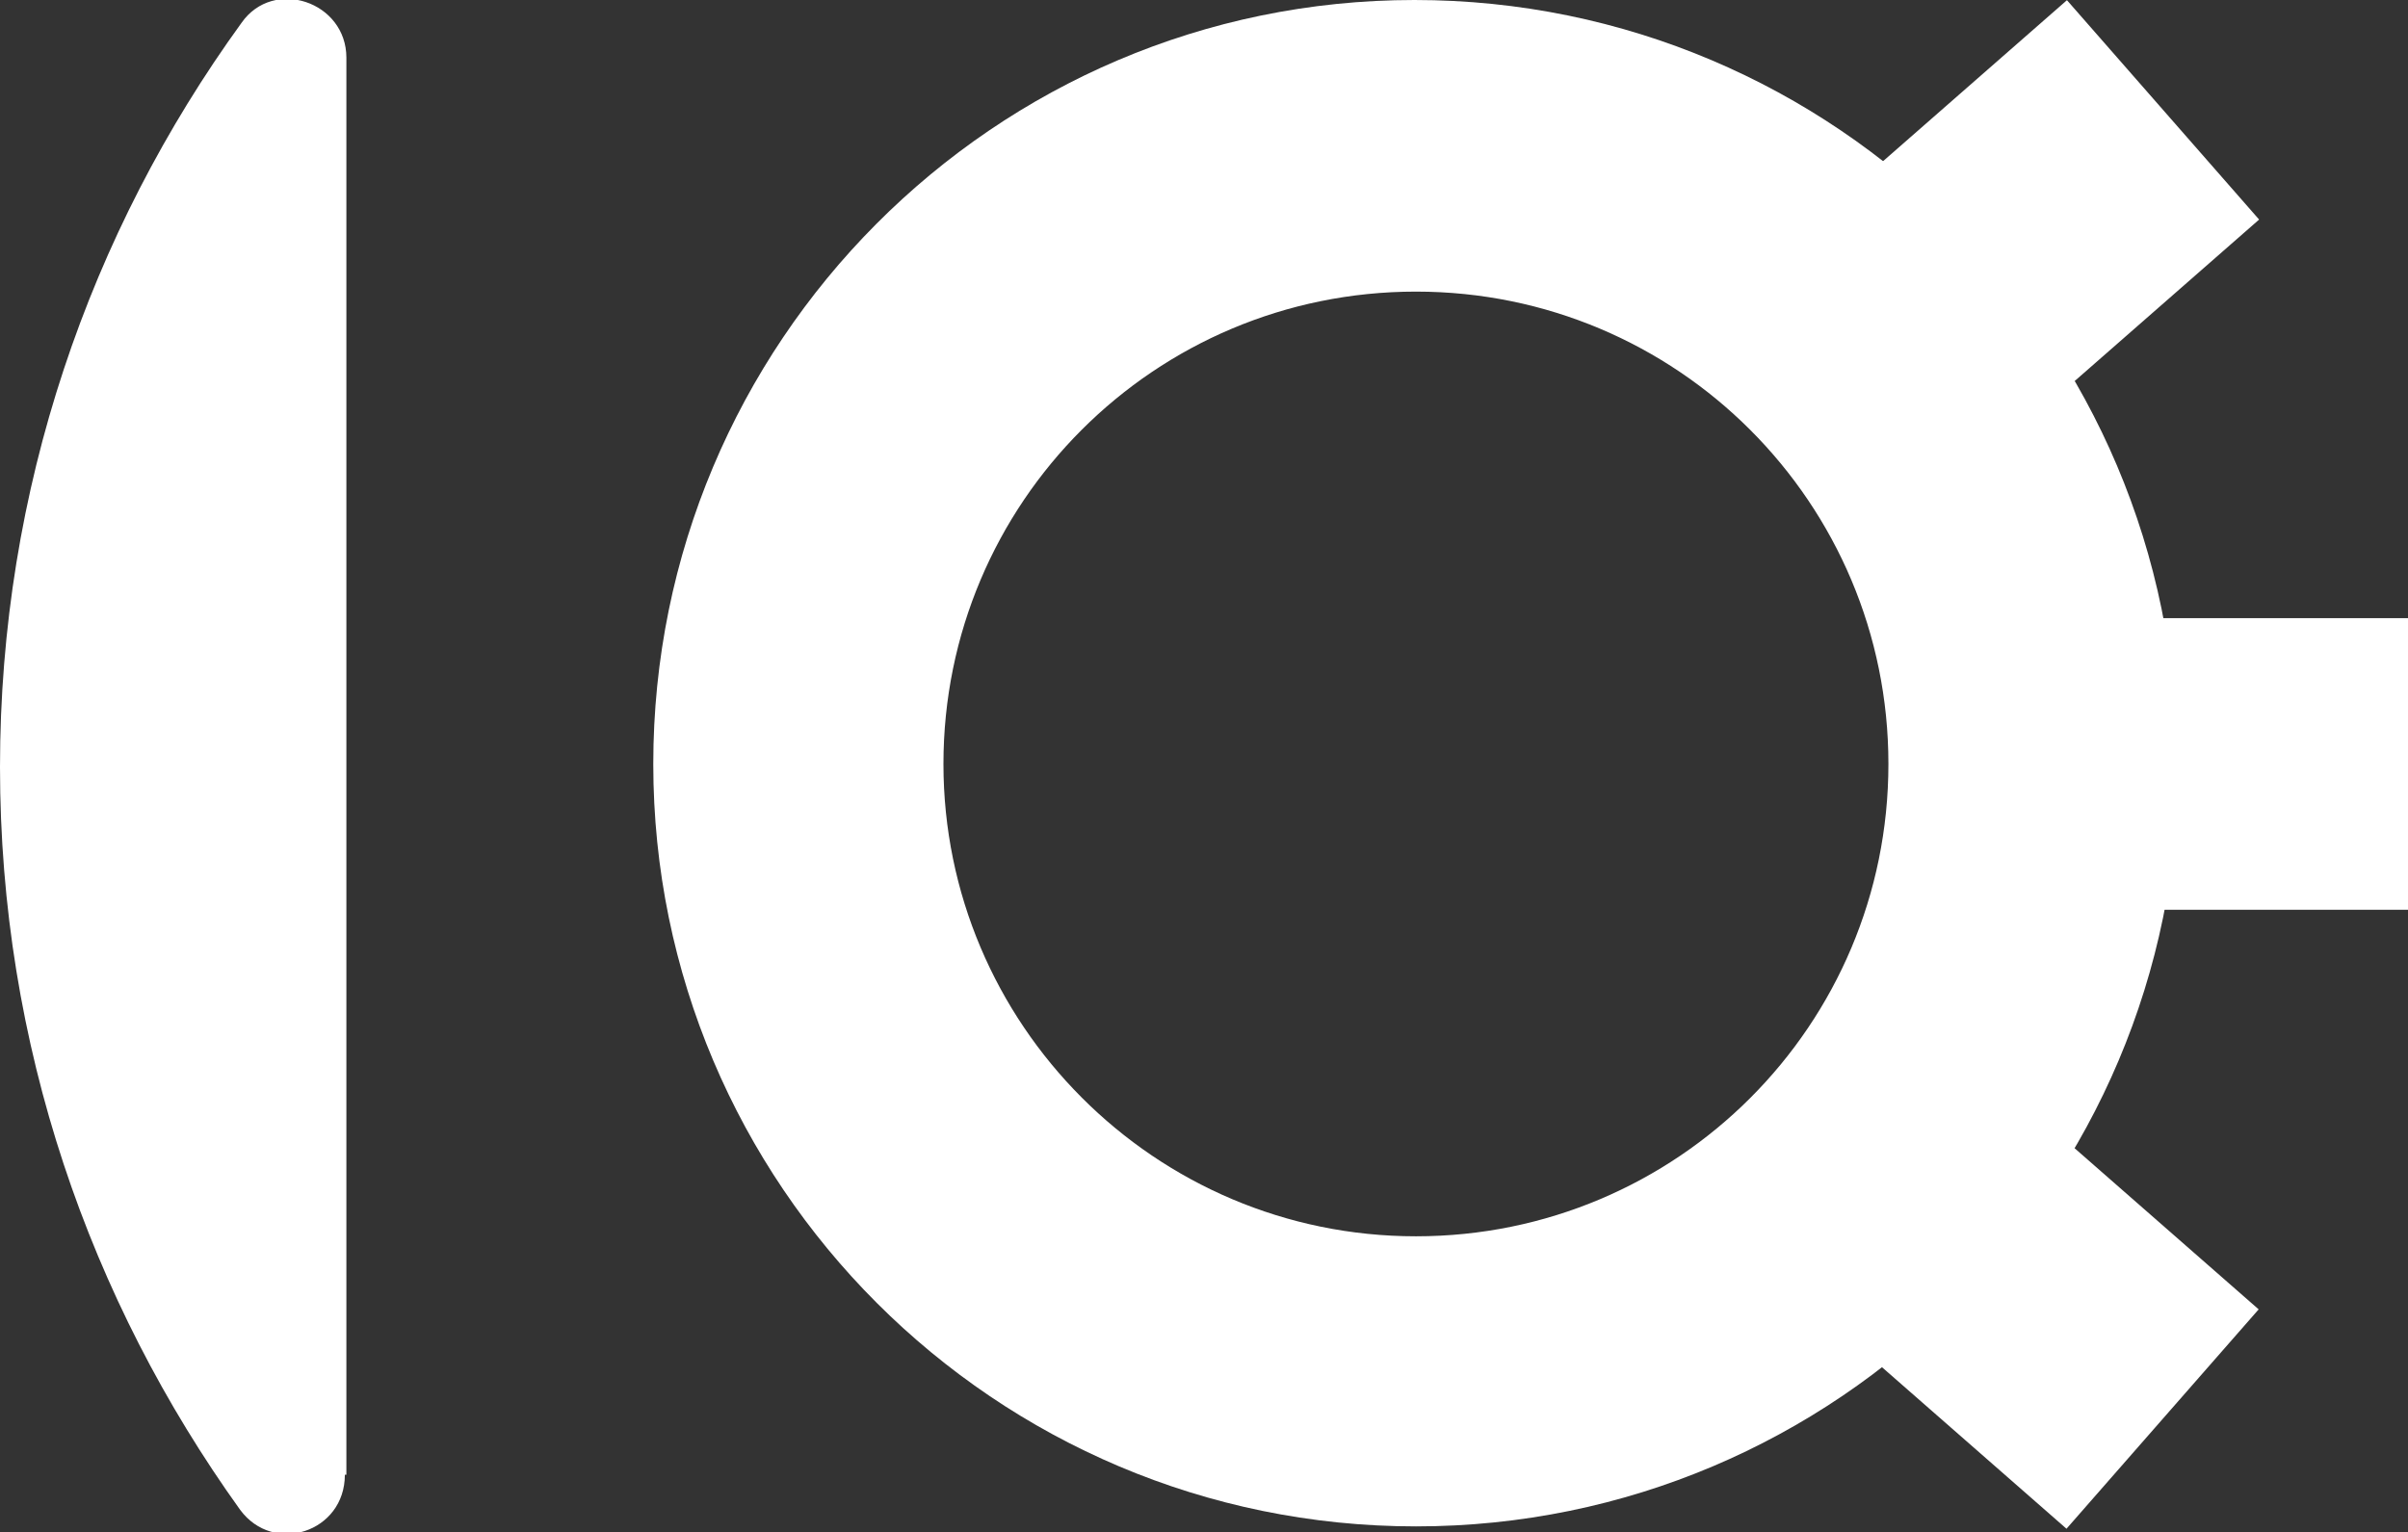
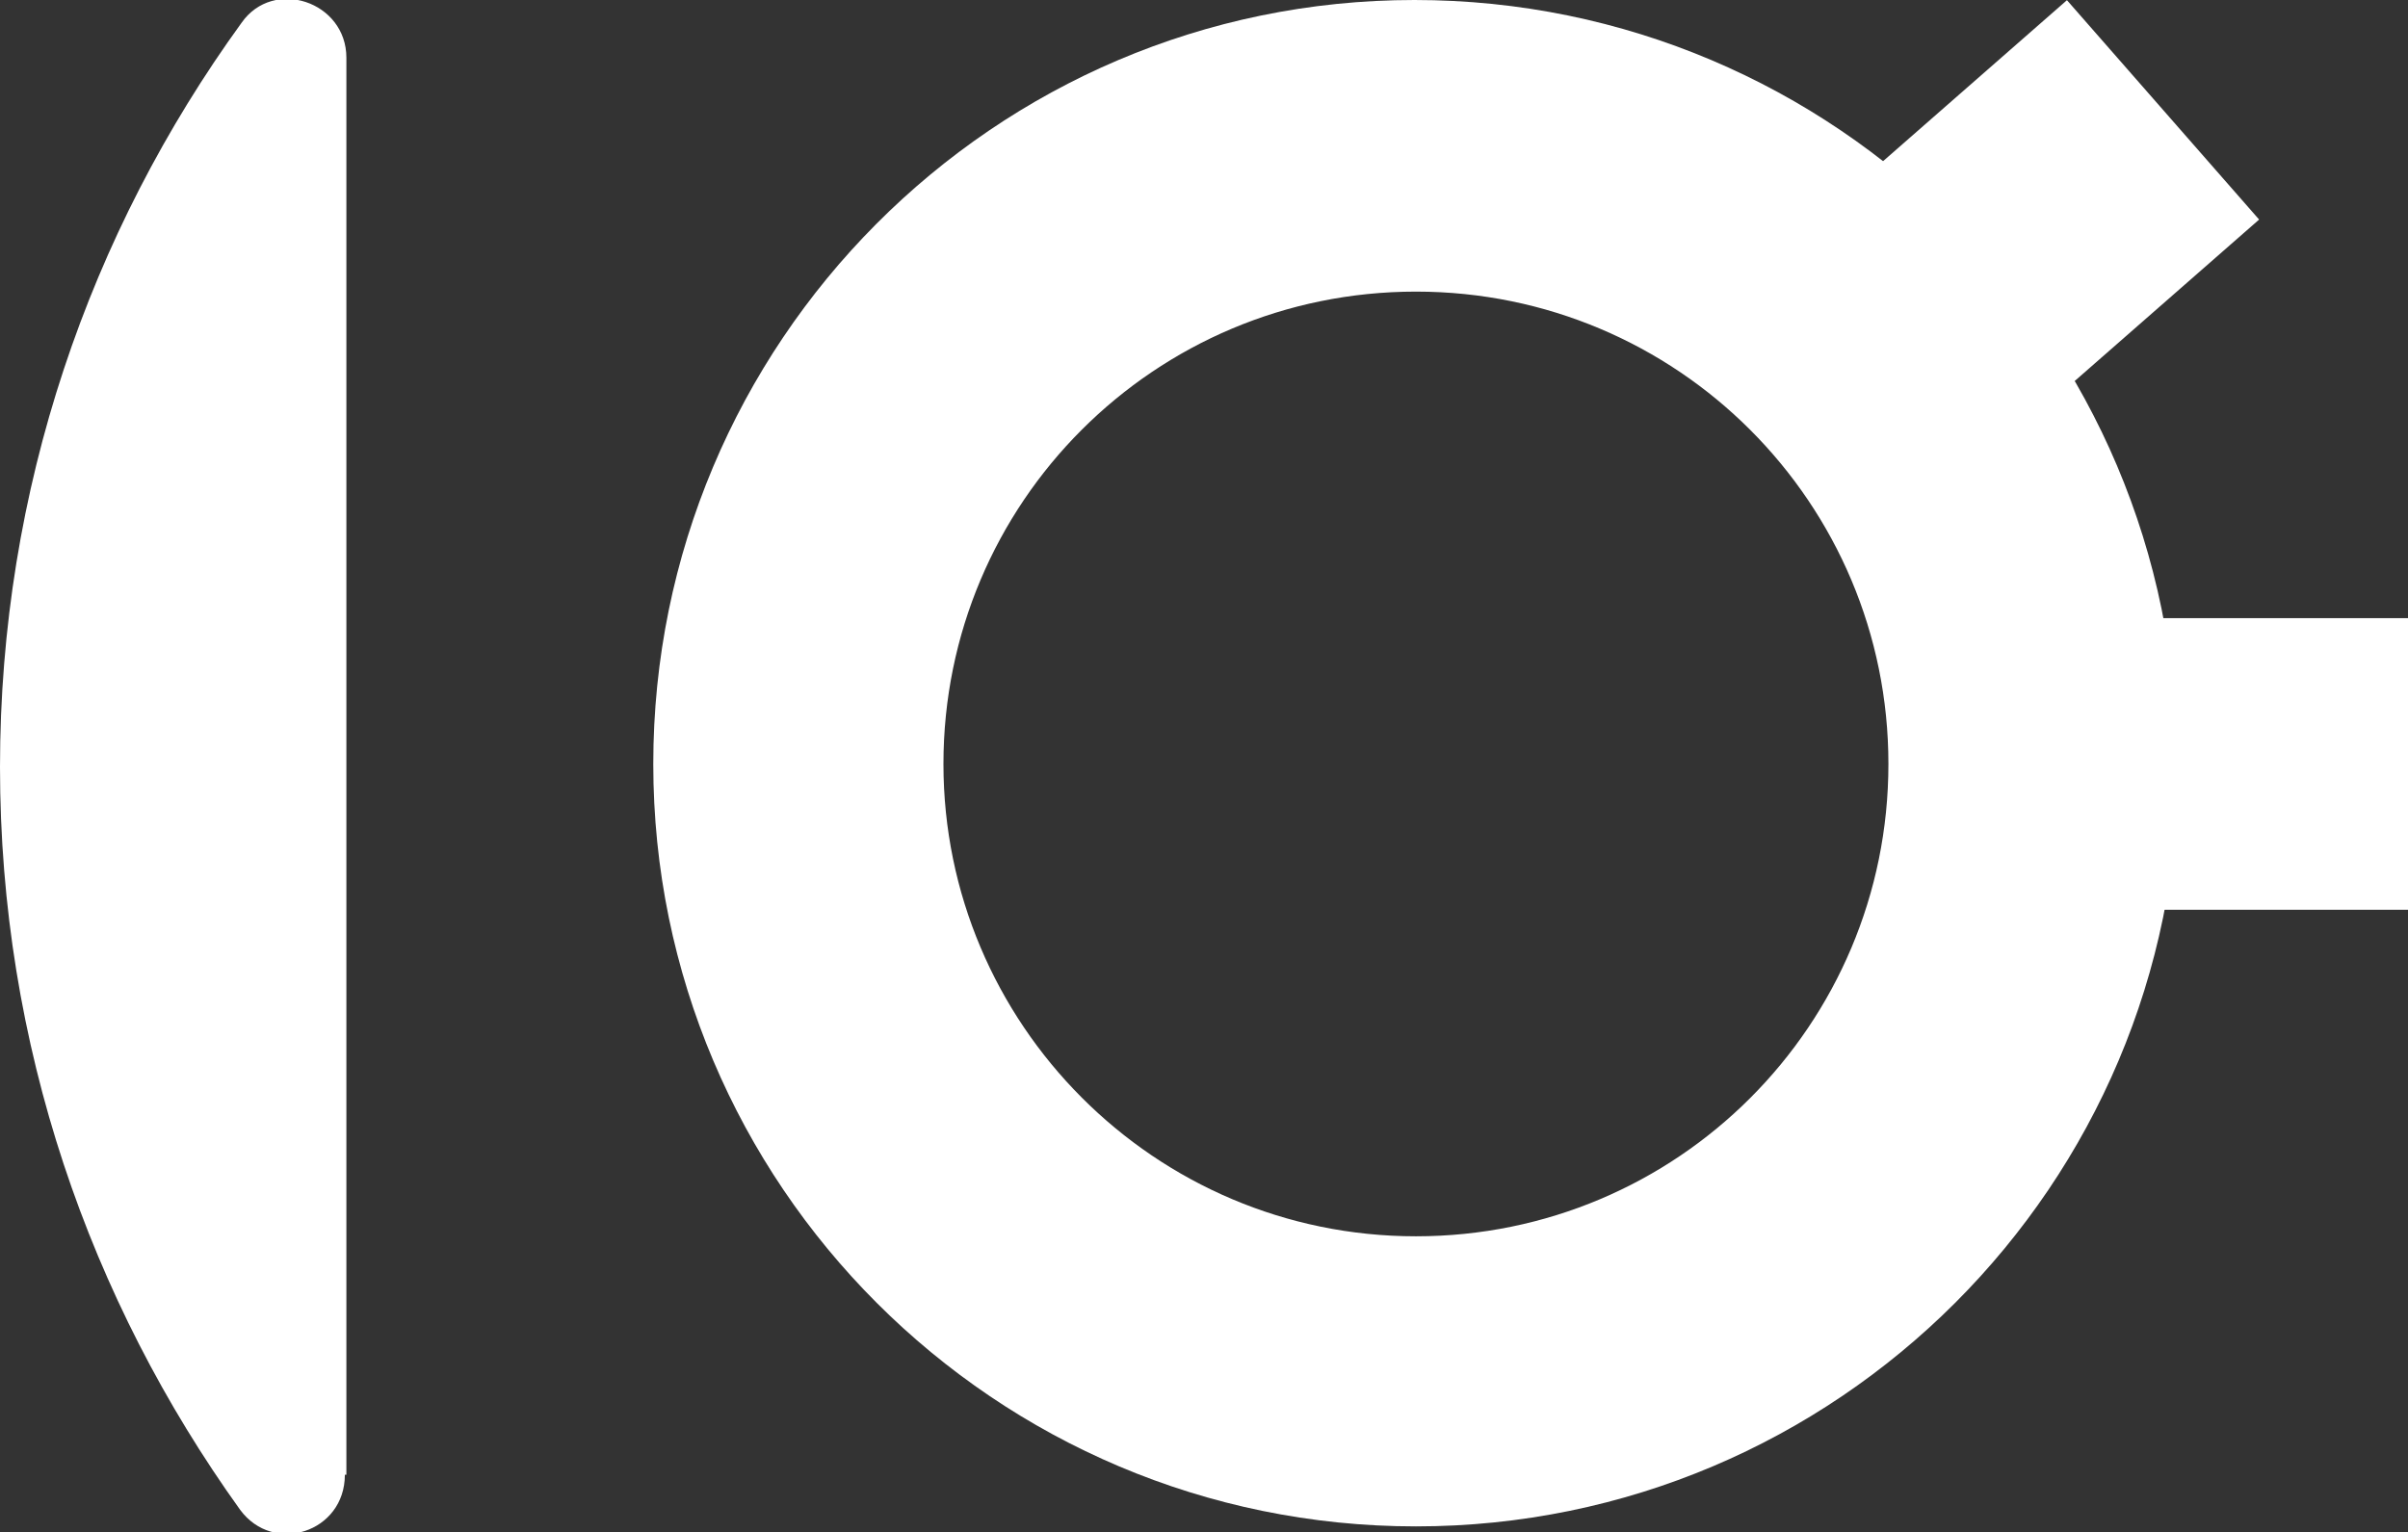
<svg xmlns="http://www.w3.org/2000/svg" id="Livello_2" viewBox="0 0 15.85 10.09">
  <rect x="0" y="0" width="15.85" height="10.09" fill="#333333" stroke="none" />
  <defs>
    <style>.cls-1{fill:#fff;}</style>
  </defs>
  <g id="Livello_1-2">
    <g>
      <path class="cls-1" d="M14.34,5.03c0,2.77-2.25,5.02-5.02,5.02s-5.02-2.25-5.02-5.02S6.54,0,9.31,0s5.02,2.25,5.02,5.02Zm-8.13,0c0,1.71,1.39,3.11,3.11,3.11s3.11-1.39,3.11-3.11-1.39-3.11-3.11-3.11-3.11,1.39-3.11,3.11Z" />
      <path class="cls-1" d="M2.28,9.71V.38c0-.37-.48-.53-.69-.23C.59,1.53,0,3.22,0,5.05s.59,3.51,1.58,4.89c.22,.3,.69,.15,.69-.23Z" />
      <rect class="cls-1" x="11.25" y=".89" width="3.41" height="1.92" transform="translate(1.99 8.99) rotate(-41.21)" />
-       <rect class="cls-1" x="11.99" y="6.51" width="1.92" height="3.41" transform="translate(-1.76 12.55) rotate(-48.79)" />
      <rect class="cls-1" x="12.44" y="4.07" width="3.41" height="1.92" />
    </g>
  </g>
</svg>